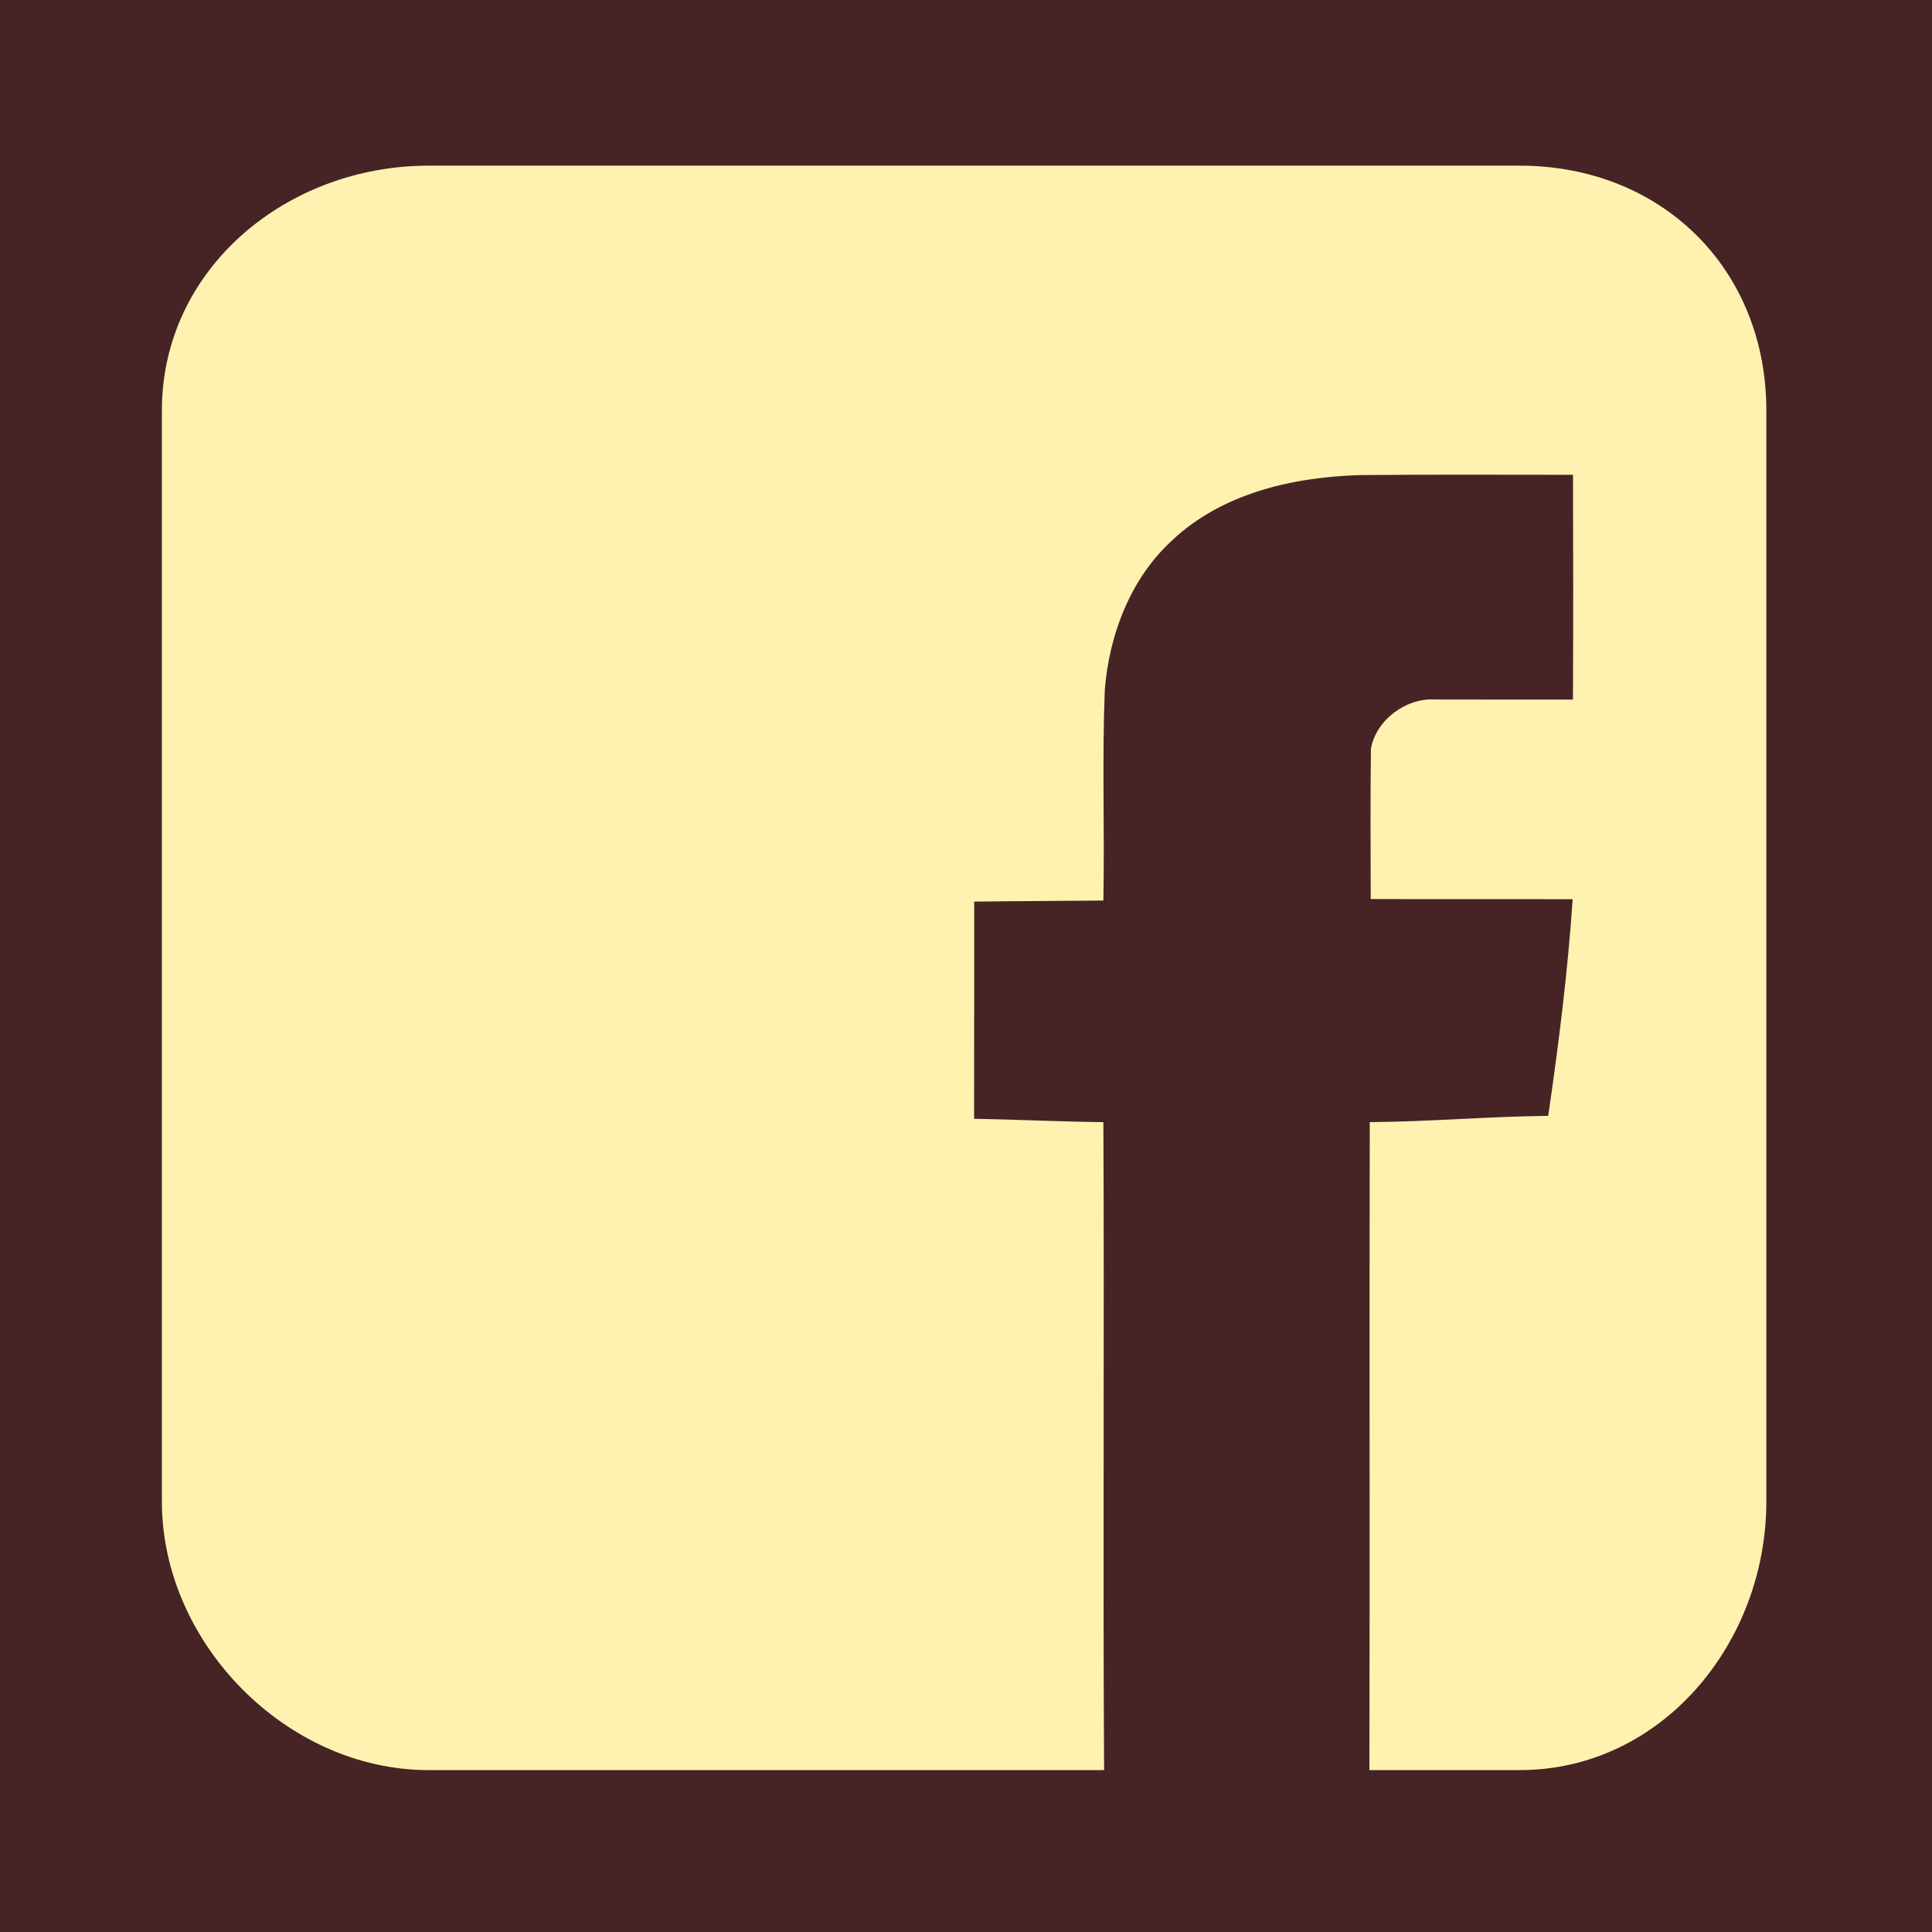
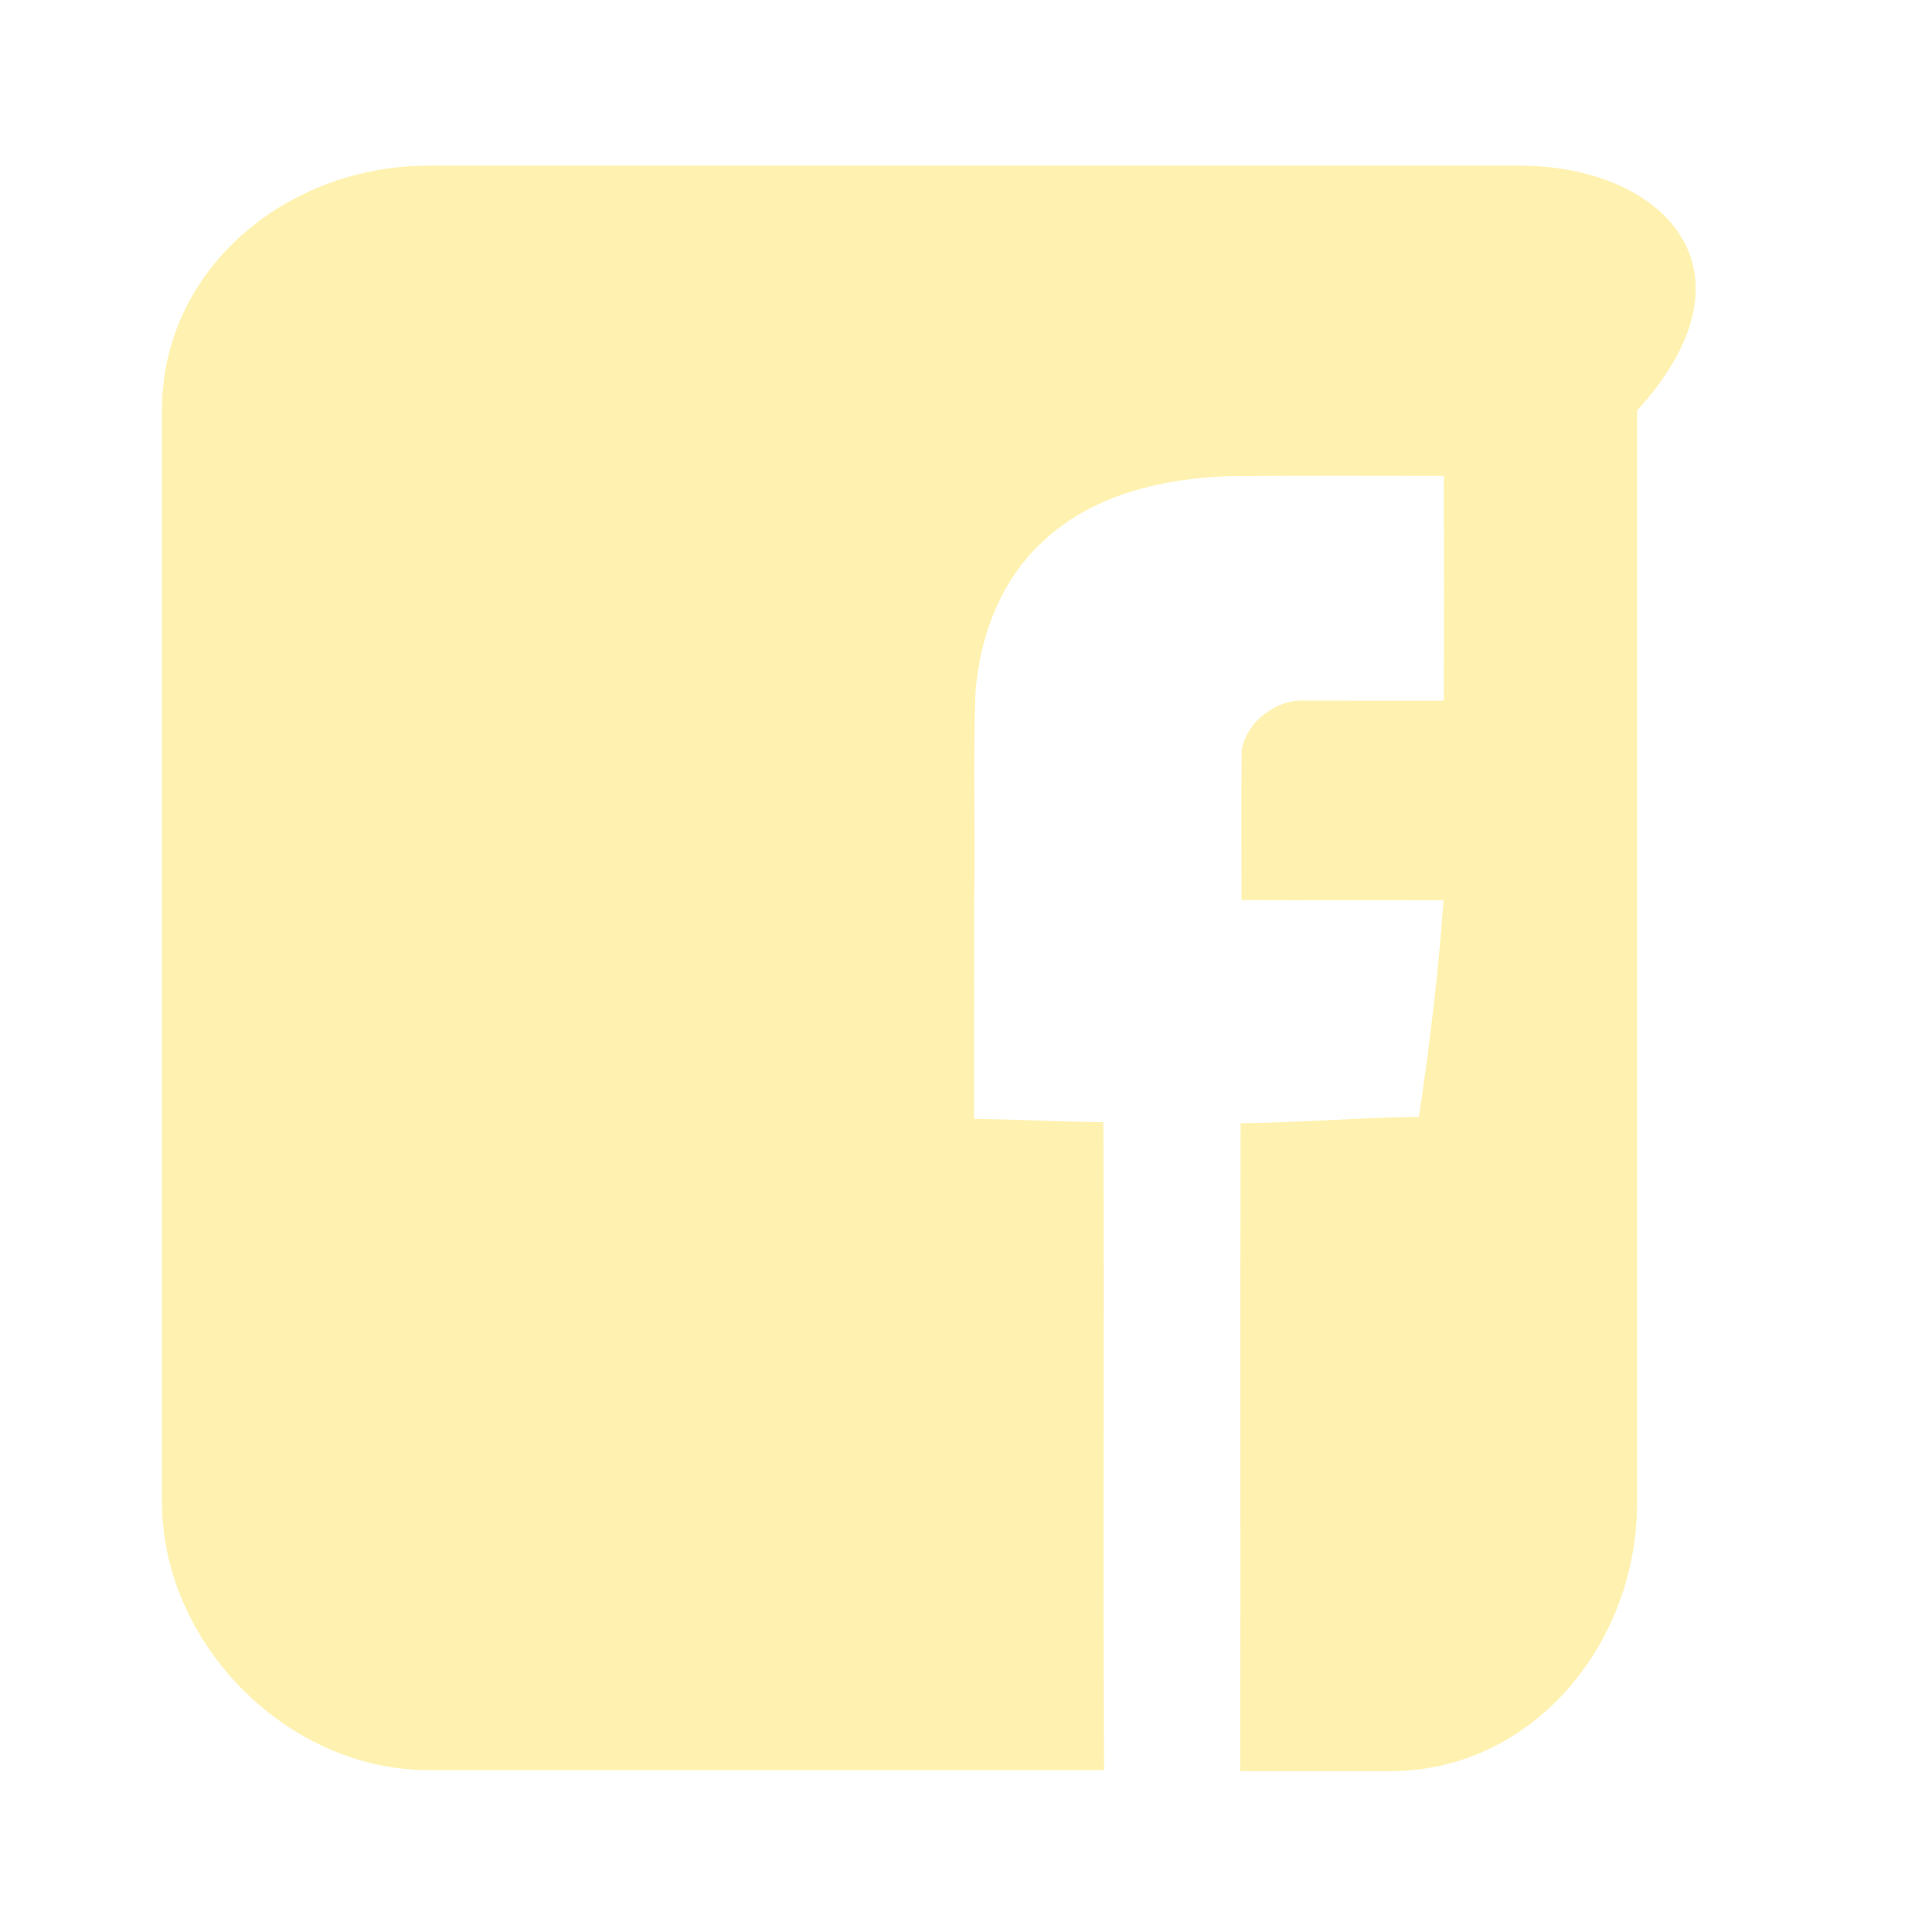
<svg xmlns="http://www.w3.org/2000/svg" version="1.1" id="Layer_1" x="0px" y="0px" width="512px" height="512px" viewBox="0 0 512 512" enable-background="new 0 0 512 512" xml:space="preserve">
-   <rect x="0" fill="#462425" width="512" height="512" />
-   <path fill="#FFF2B0" d="M402.709,43.901H113.575c-37.575,0-70.673,27.3-70.673,64.874v289.133c0,37.574,33.098,71.19,70.673,71.19  h179.022c-0.335-55.729,0.08-117.79-0.19-171.717c-11.419-0.115-22.847-0.705-34.266-0.882c0.042-19.058,0.019-38.513,0.025-57.567  c11.41-0.142,22.829-0.168,34.24-0.276c0.349-18.532-0.349-37.179,0.366-55.694c1.138-14.66,6.727-29.478,17.688-39.606  c13.271-12.631,32.139-16.922,49.937-17.454c18.817-0.168,37.636-0.079,56.462-0.07c0.075,19.856,0.075,39.715-0.008,59.571  c-12.167-0.021-24.34,0.023-36.507-0.026c-7.707-0.482-15.63,5.365-17.032,13.013c-0.183,13.288-0.067,26.583-0.059,39.865  c17.838,0.076,35.684-0.021,53.522,0.046c-1.305,19.226-3.696,38.359-6.486,57.418c-15.761,0.142-31.533,1.563-47.285,1.653  c-0.134,53.909,0.041,115.996-0.096,171.726h39.799c37.574,0,65.389-33.616,65.389-71.19V108.775  C468.099,71.201,440.283,43.901,402.709,43.901z" />
+   <path fill="#FFF2B0" d="M402.709,43.901H113.575c-37.575,0-70.673,27.3-70.673,64.874v289.133c0,37.574,33.098,71.19,70.673,71.19  h179.022c-0.335-55.729,0.08-117.79-0.19-171.717c-11.419-0.115-22.847-0.705-34.266-0.882c0.042-19.058,0.019-38.513,0.025-57.567  c0.349-18.532-0.349-37.179,0.366-55.694c1.138-14.66,6.727-29.478,17.688-39.606  c13.271-12.631,32.139-16.922,49.937-17.454c18.817-0.168,37.636-0.079,56.462-0.07c0.075,19.856,0.075,39.715-0.008,59.571  c-12.167-0.021-24.34,0.023-36.507-0.026c-7.707-0.482-15.63,5.365-17.032,13.013c-0.183,13.288-0.067,26.583-0.059,39.865  c17.838,0.076,35.684-0.021,53.522,0.046c-1.305,19.226-3.696,38.359-6.486,57.418c-15.761,0.142-31.533,1.563-47.285,1.653  c-0.134,53.909,0.041,115.996-0.096,171.726h39.799c37.574,0,65.389-33.616,65.389-71.19V108.775  C468.099,71.201,440.283,43.901,402.709,43.901z" />
</svg>